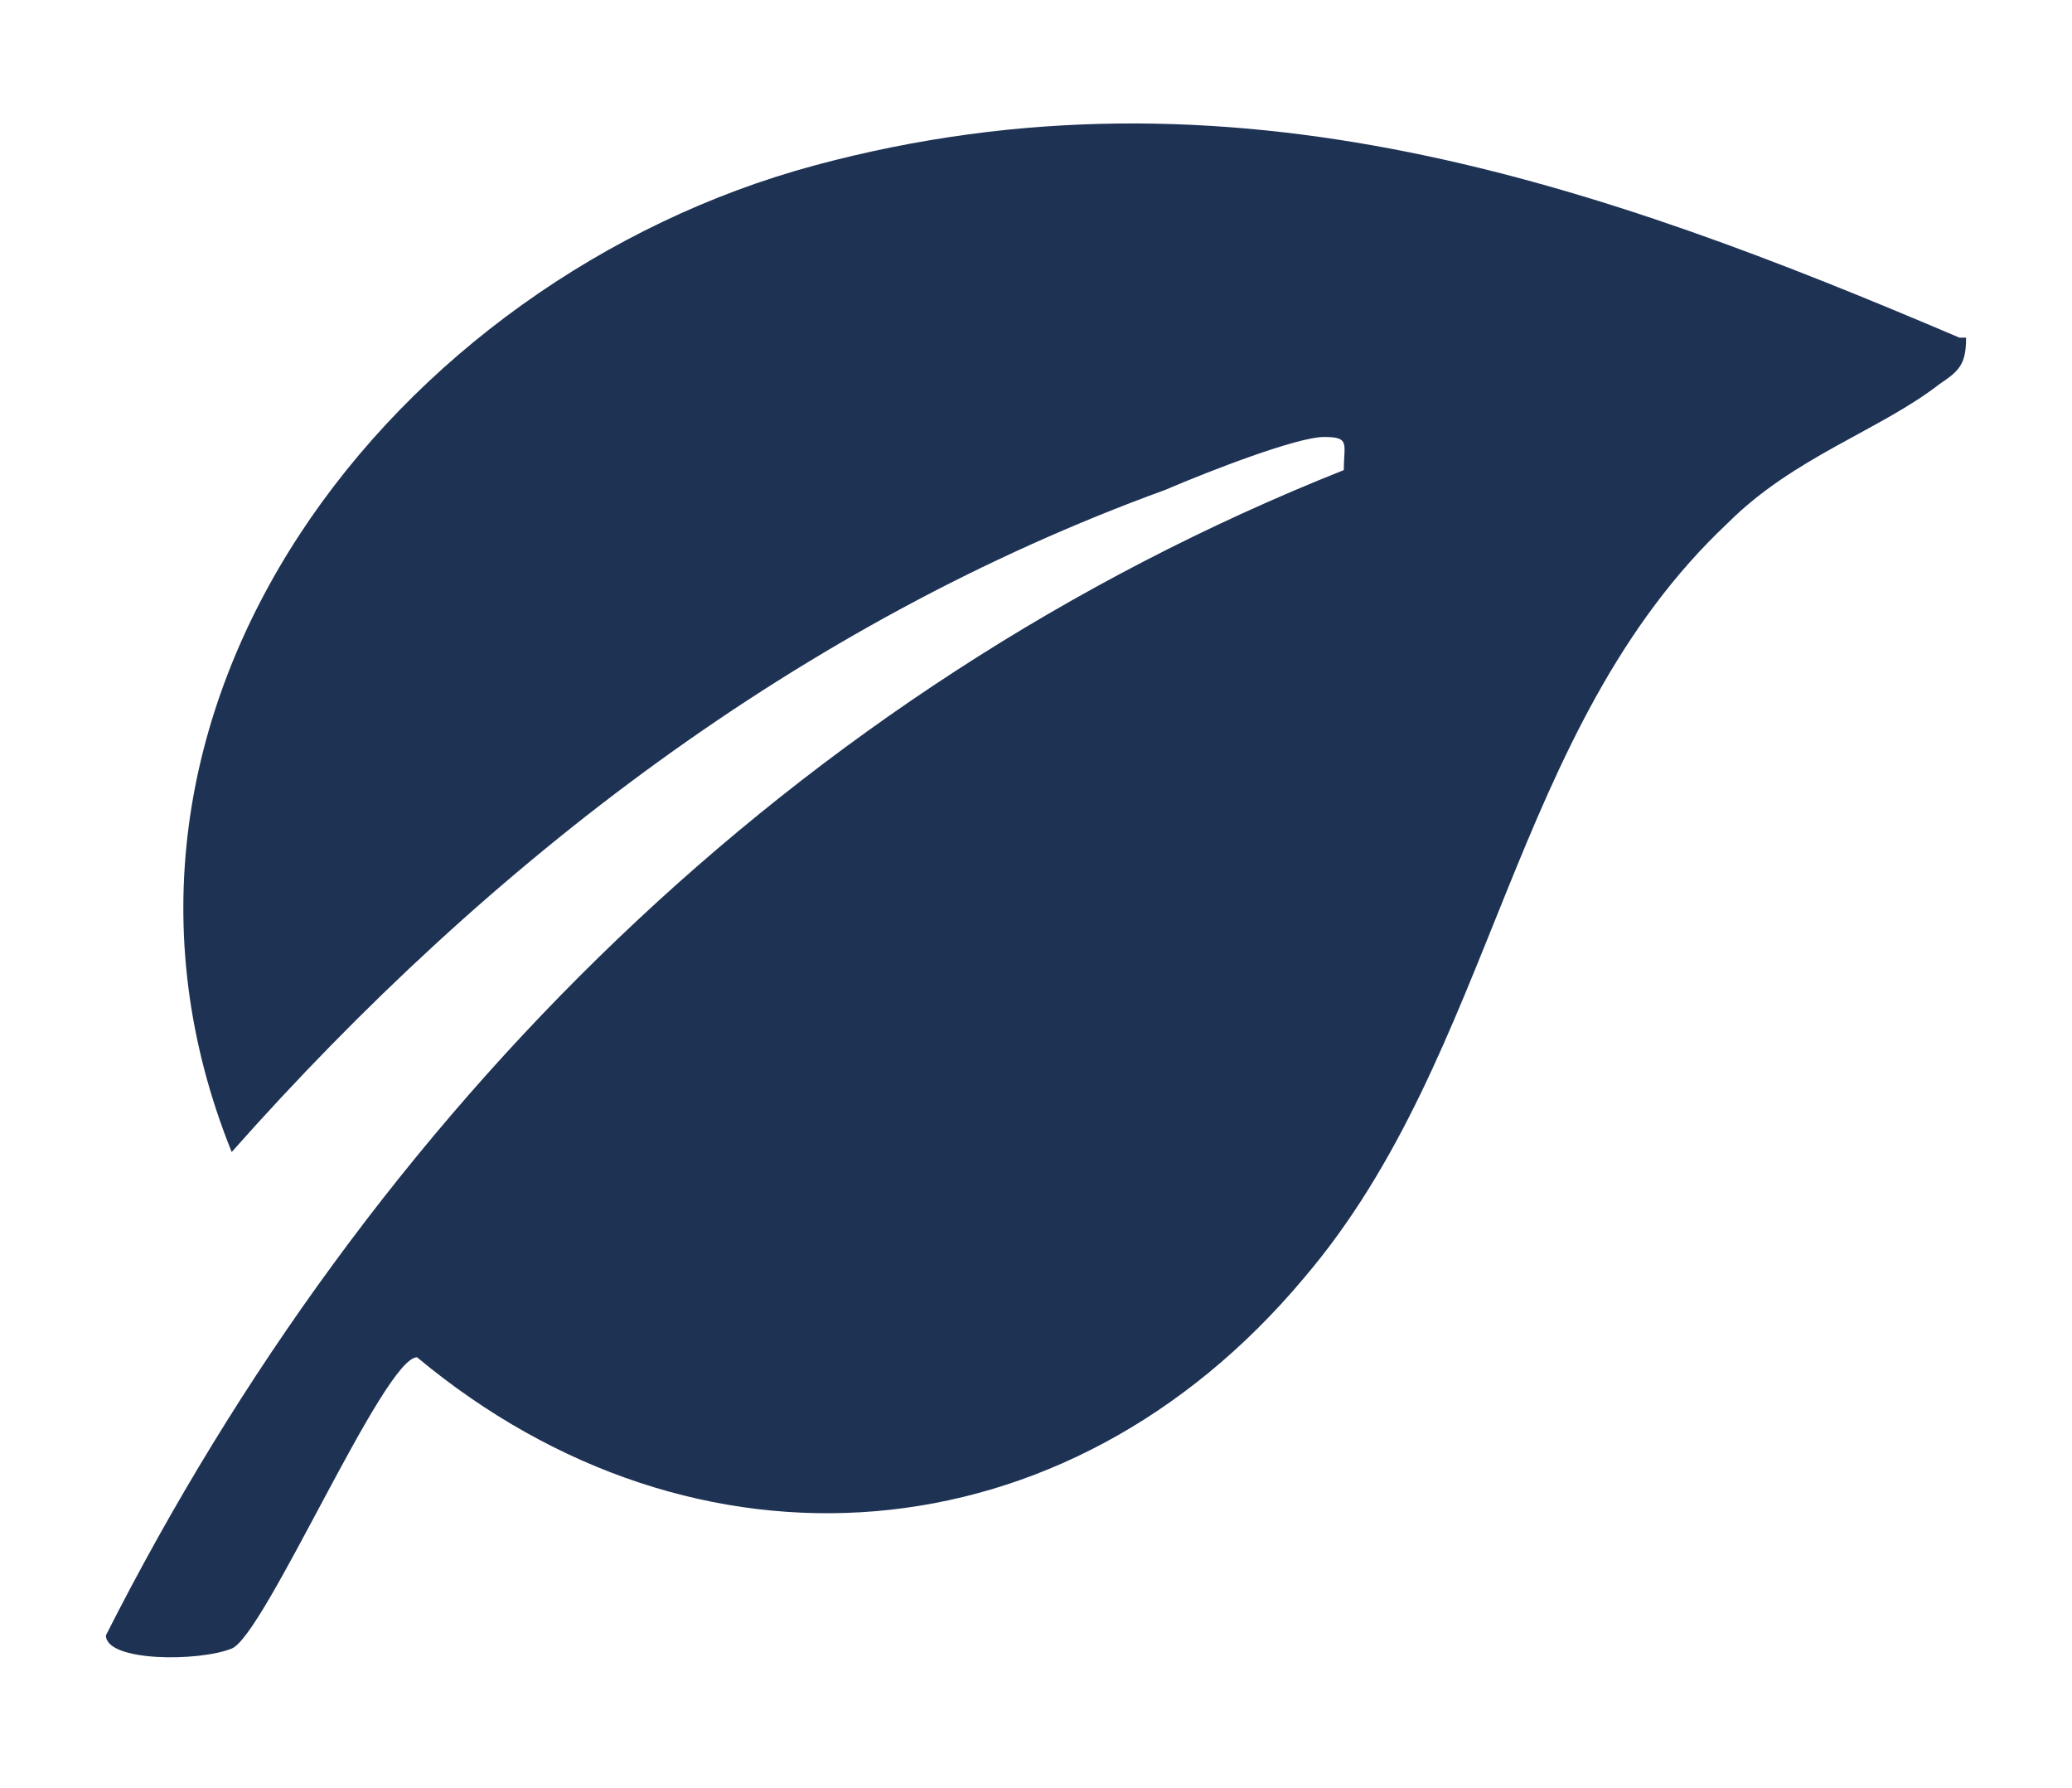
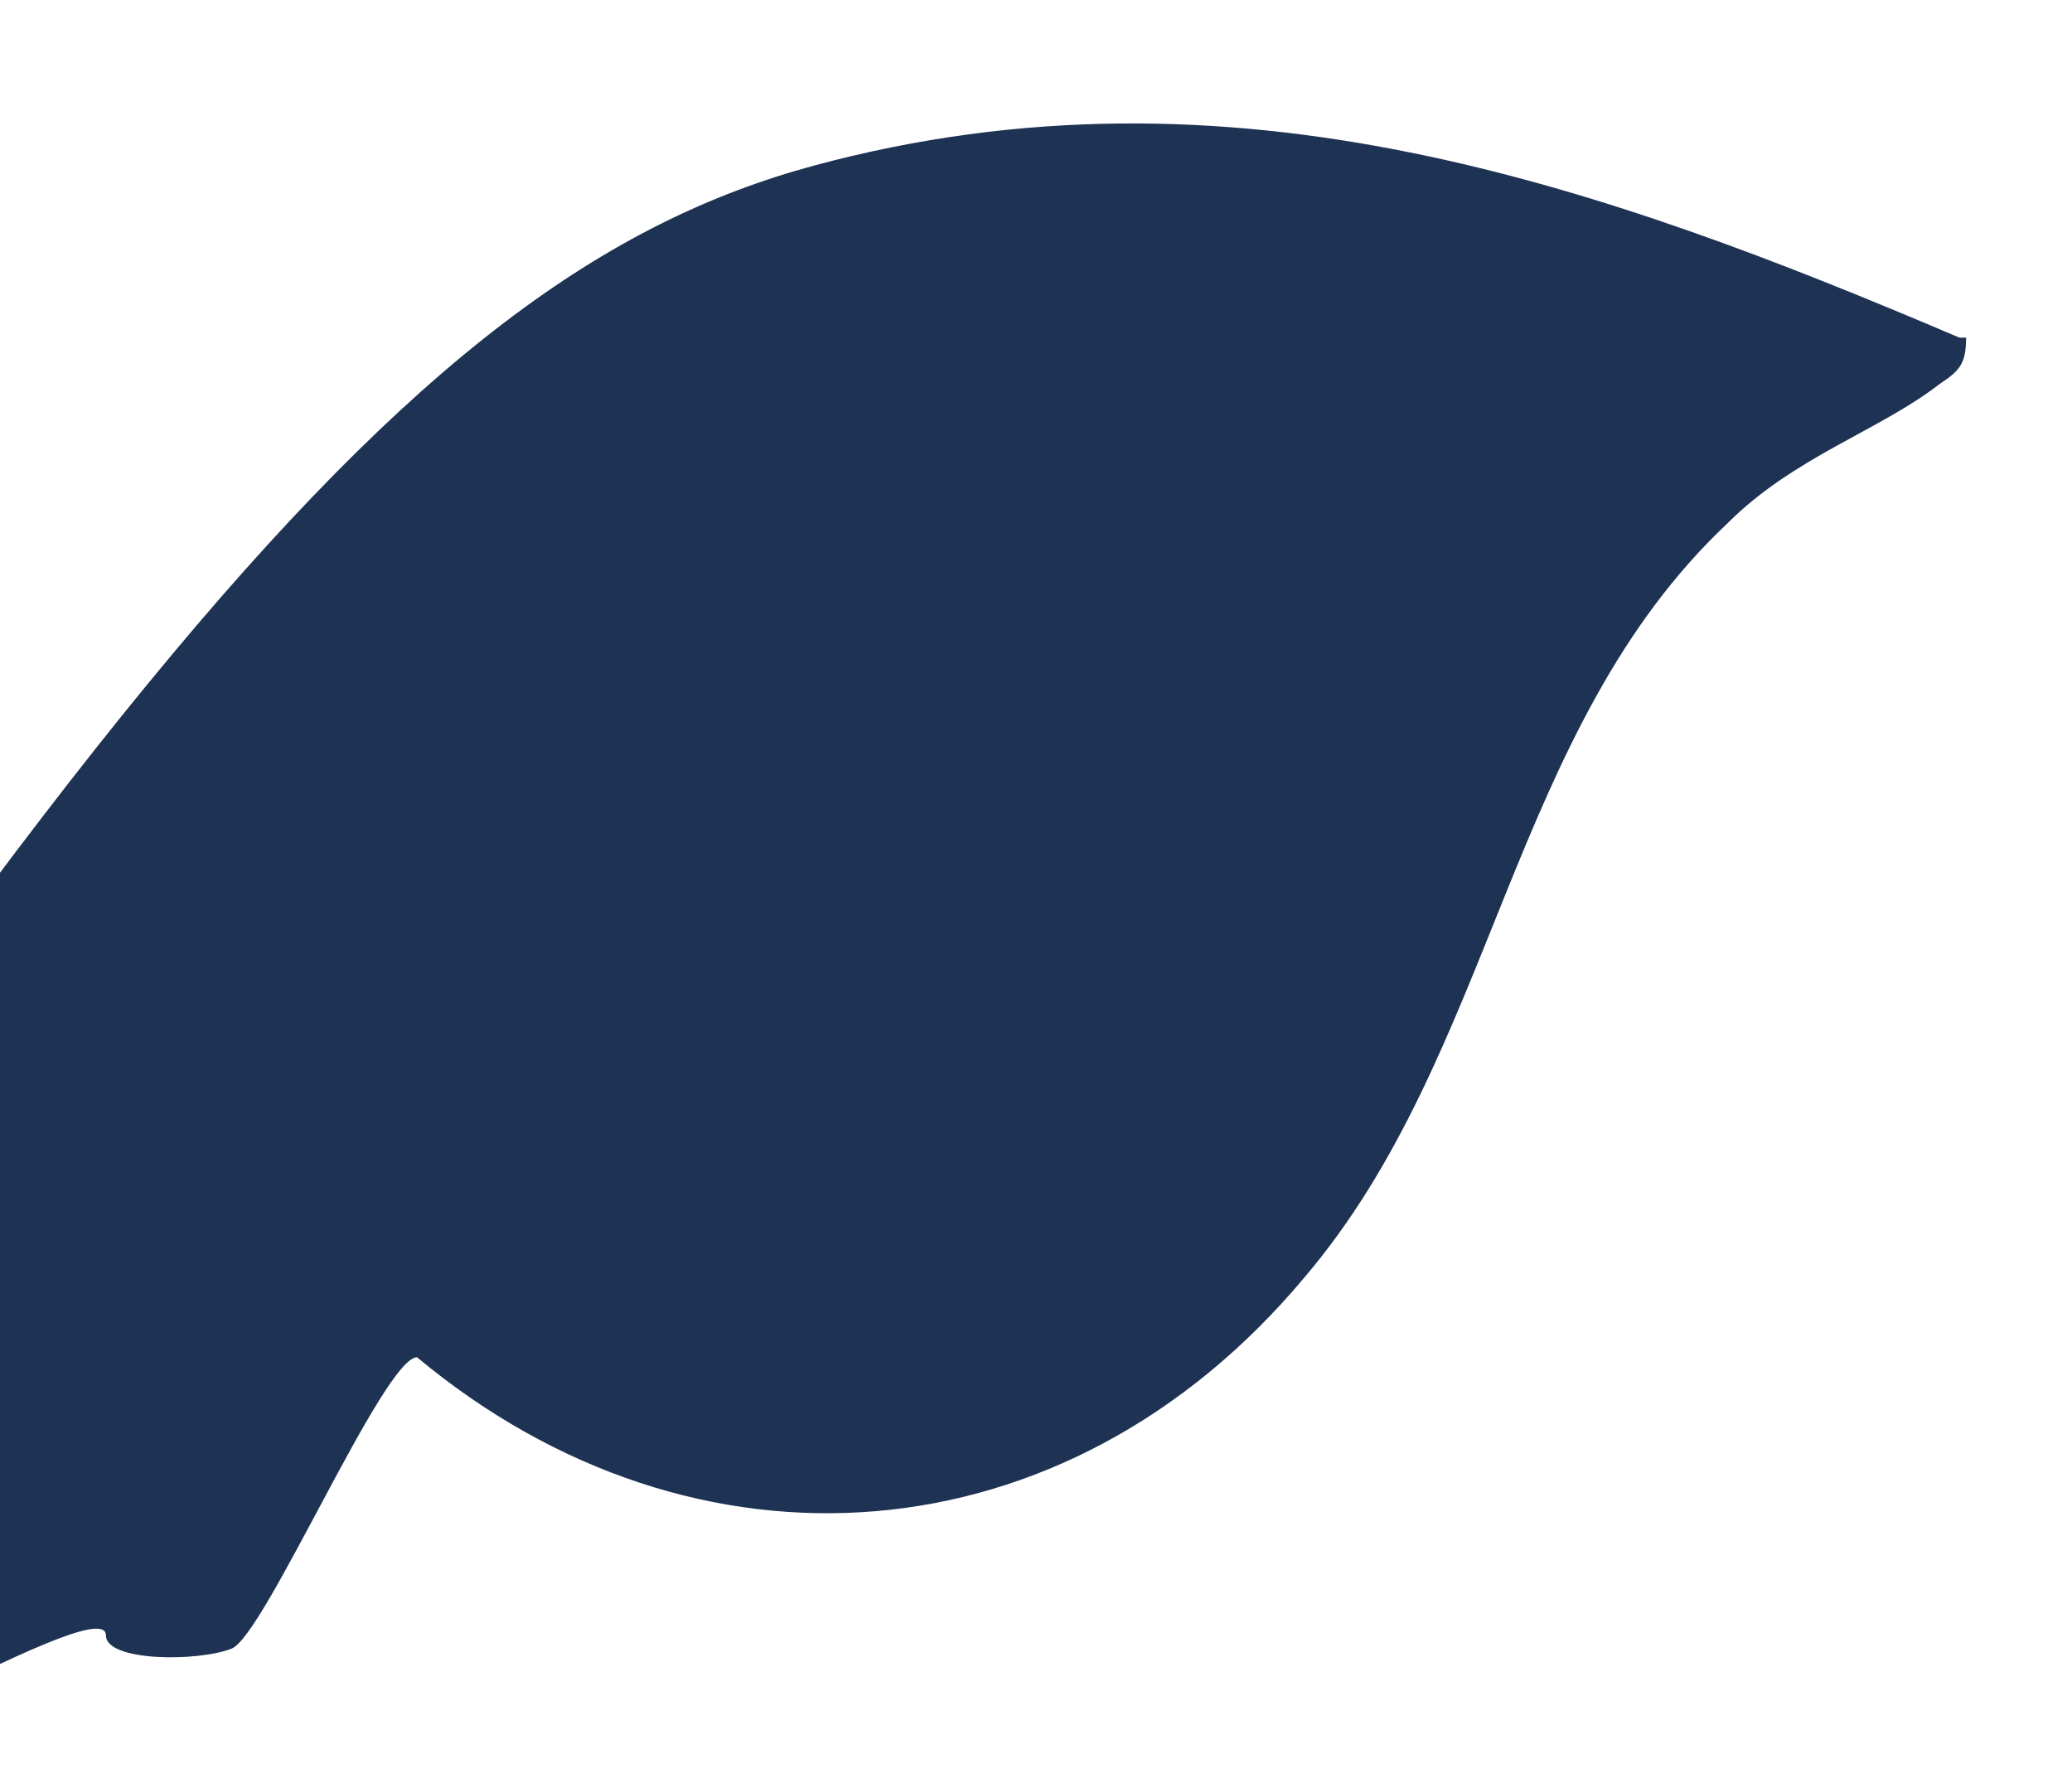
<svg xmlns="http://www.w3.org/2000/svg" id="Ebene_1" version="1.1" viewBox="0 0 31.3 27">
  <defs>
    <style>
      .st0 {
        fill: #1e3254;
      }
    </style>
  </defs>
-   <path class="st0" d="M29.7,5.1c0,.4-.1.5-.4.7-.9.7-2.2,1.1-3.2,2.1-3.3,3.1-3.5,8-6.4,11.4-3.6,4.3-9.2,4.7-13.4,1.2-.5,0-2.3,4.2-2.8,4.4s-1.9.2-1.9-.2c4-7.9,10.4-14.3,18.7-17.6,0-.4.1-.5-.3-.5s-1.7.5-2.4.8c-5.5,2-10.2,5.6-14.1,10C.8,10.7,6,4.2,12.3,2.5s11.9.3,17.3,2.6Z" />
+   <path class="st0" d="M29.7,5.1c0,.4-.1.5-.4.7-.9.7-2.2,1.1-3.2,2.1-3.3,3.1-3.5,8-6.4,11.4-3.6,4.3-9.2,4.7-13.4,1.2-.5,0-2.3,4.2-2.8,4.4s-1.9.2-1.9-.2s-1.7.5-2.4.8c-5.5,2-10.2,5.6-14.1,10C.8,10.7,6,4.2,12.3,2.5s11.9.3,17.3,2.6Z" />
</svg>